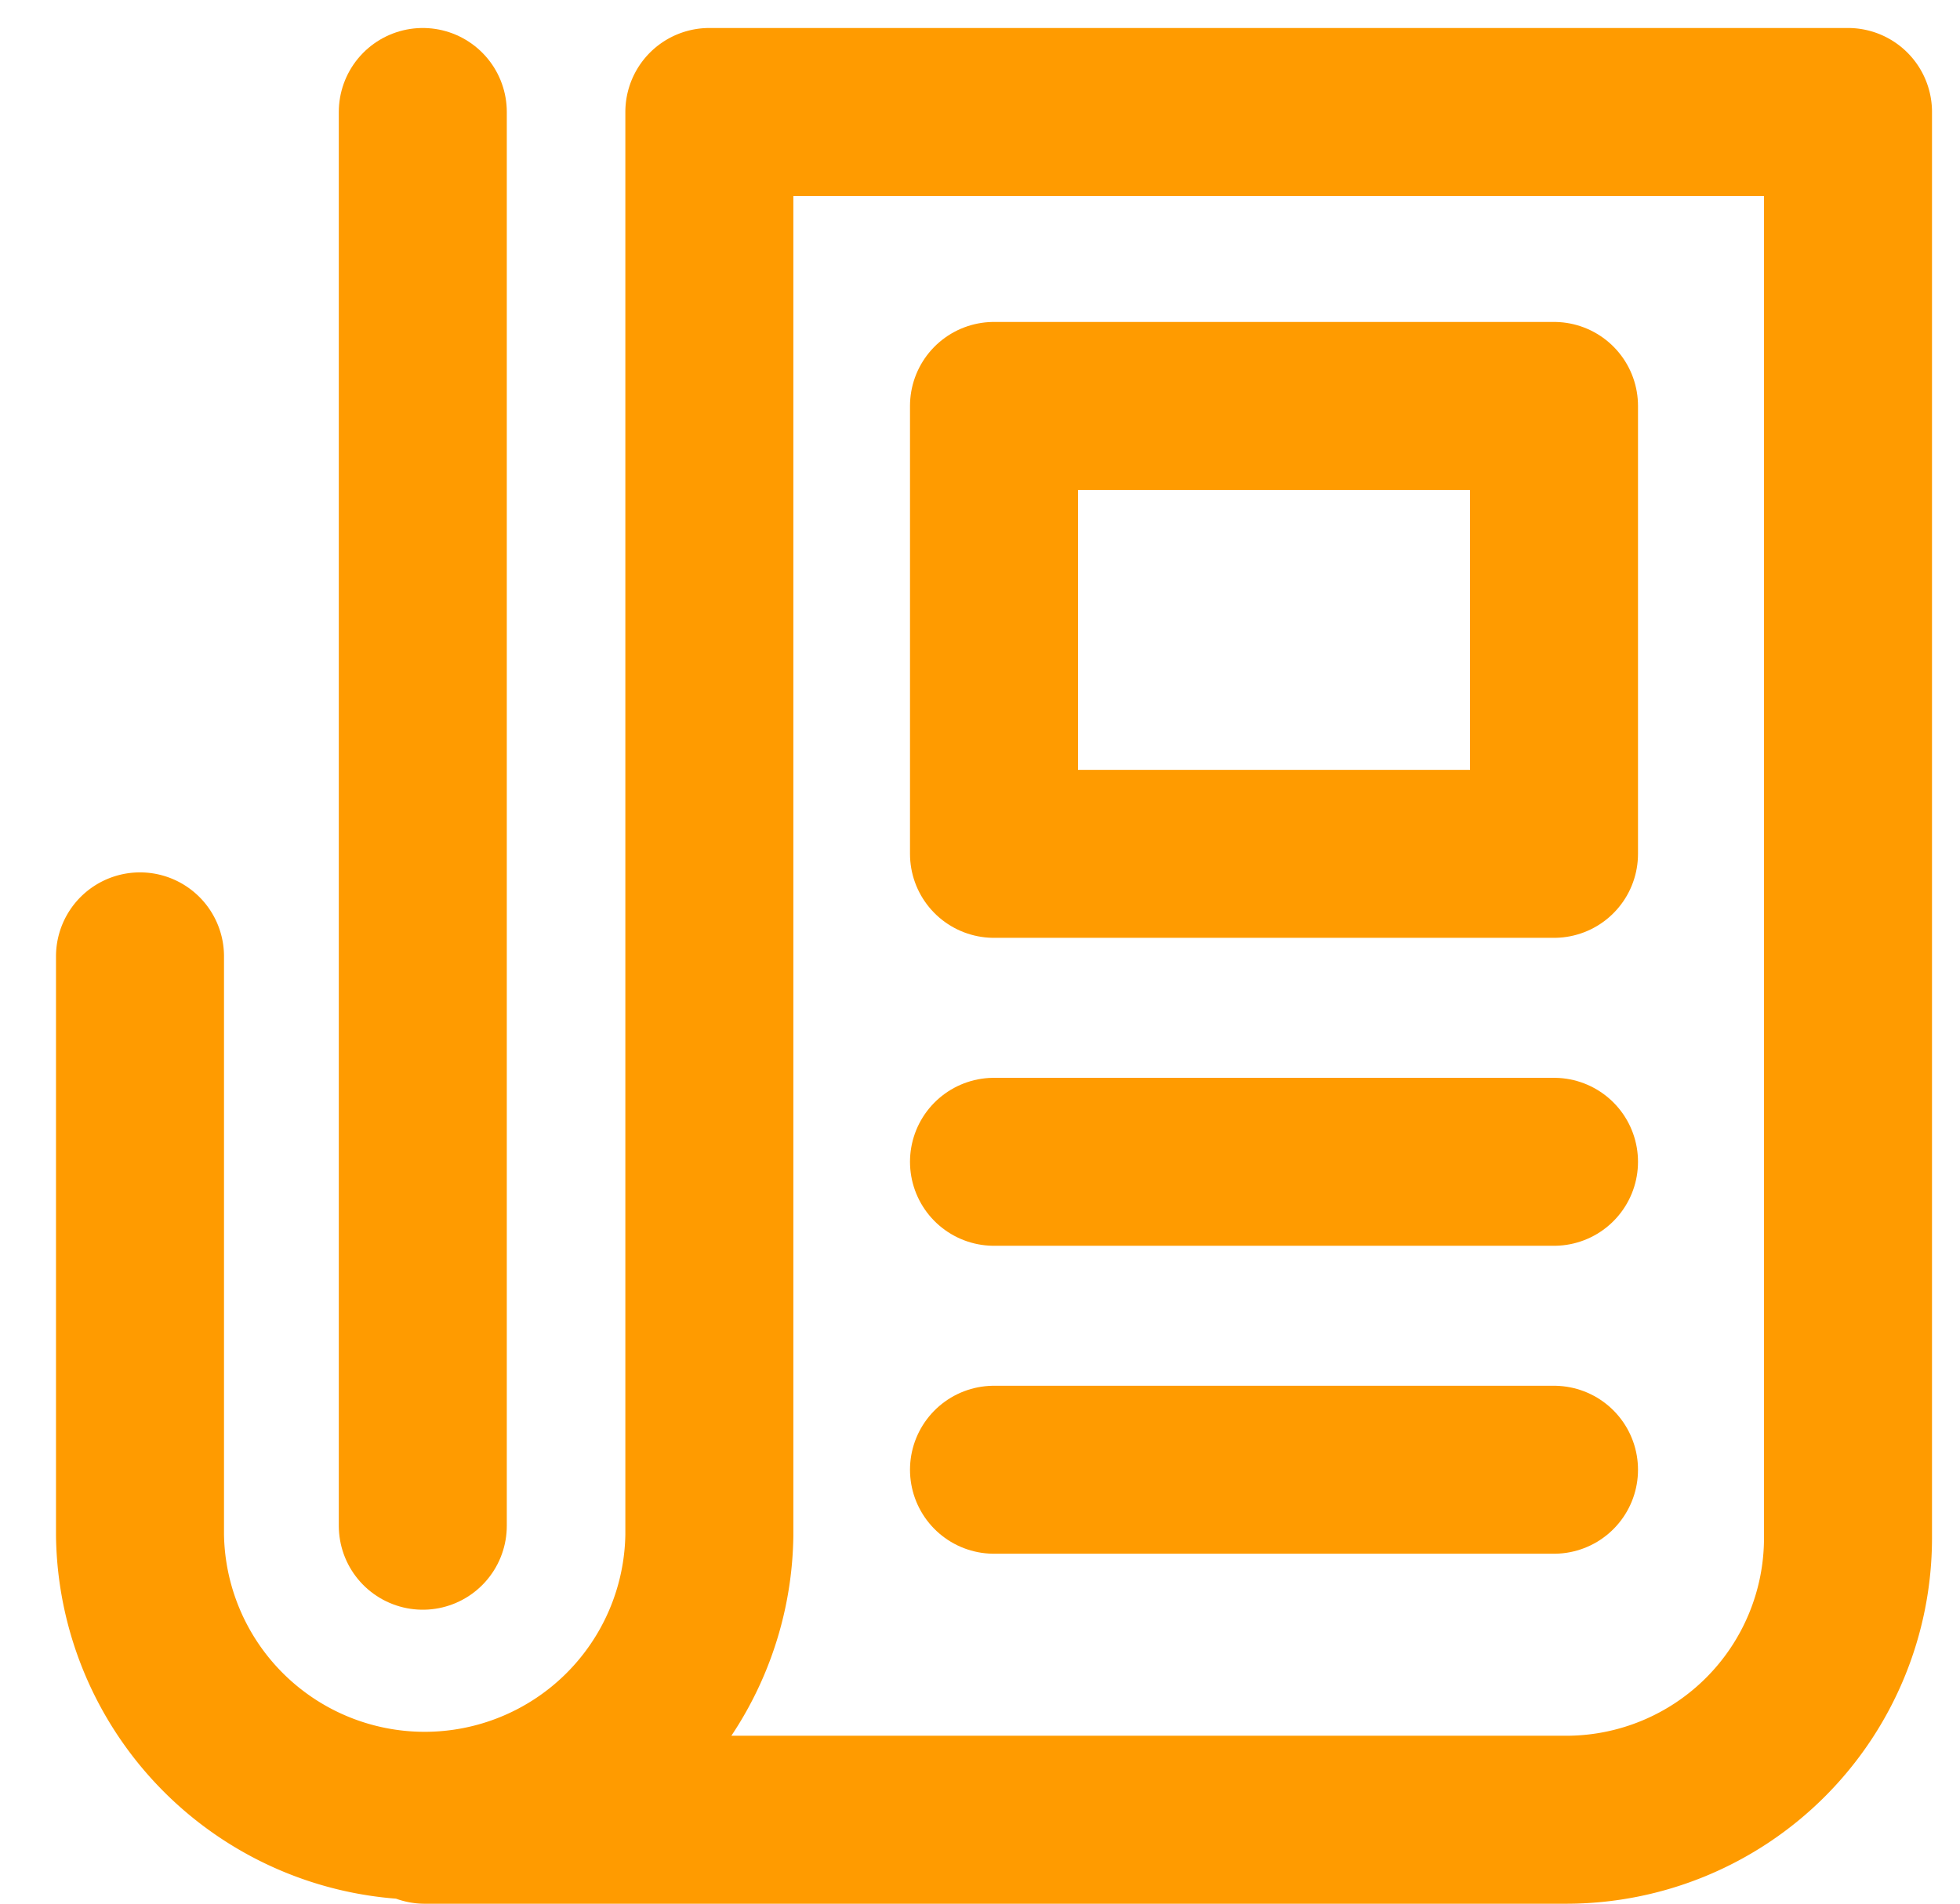
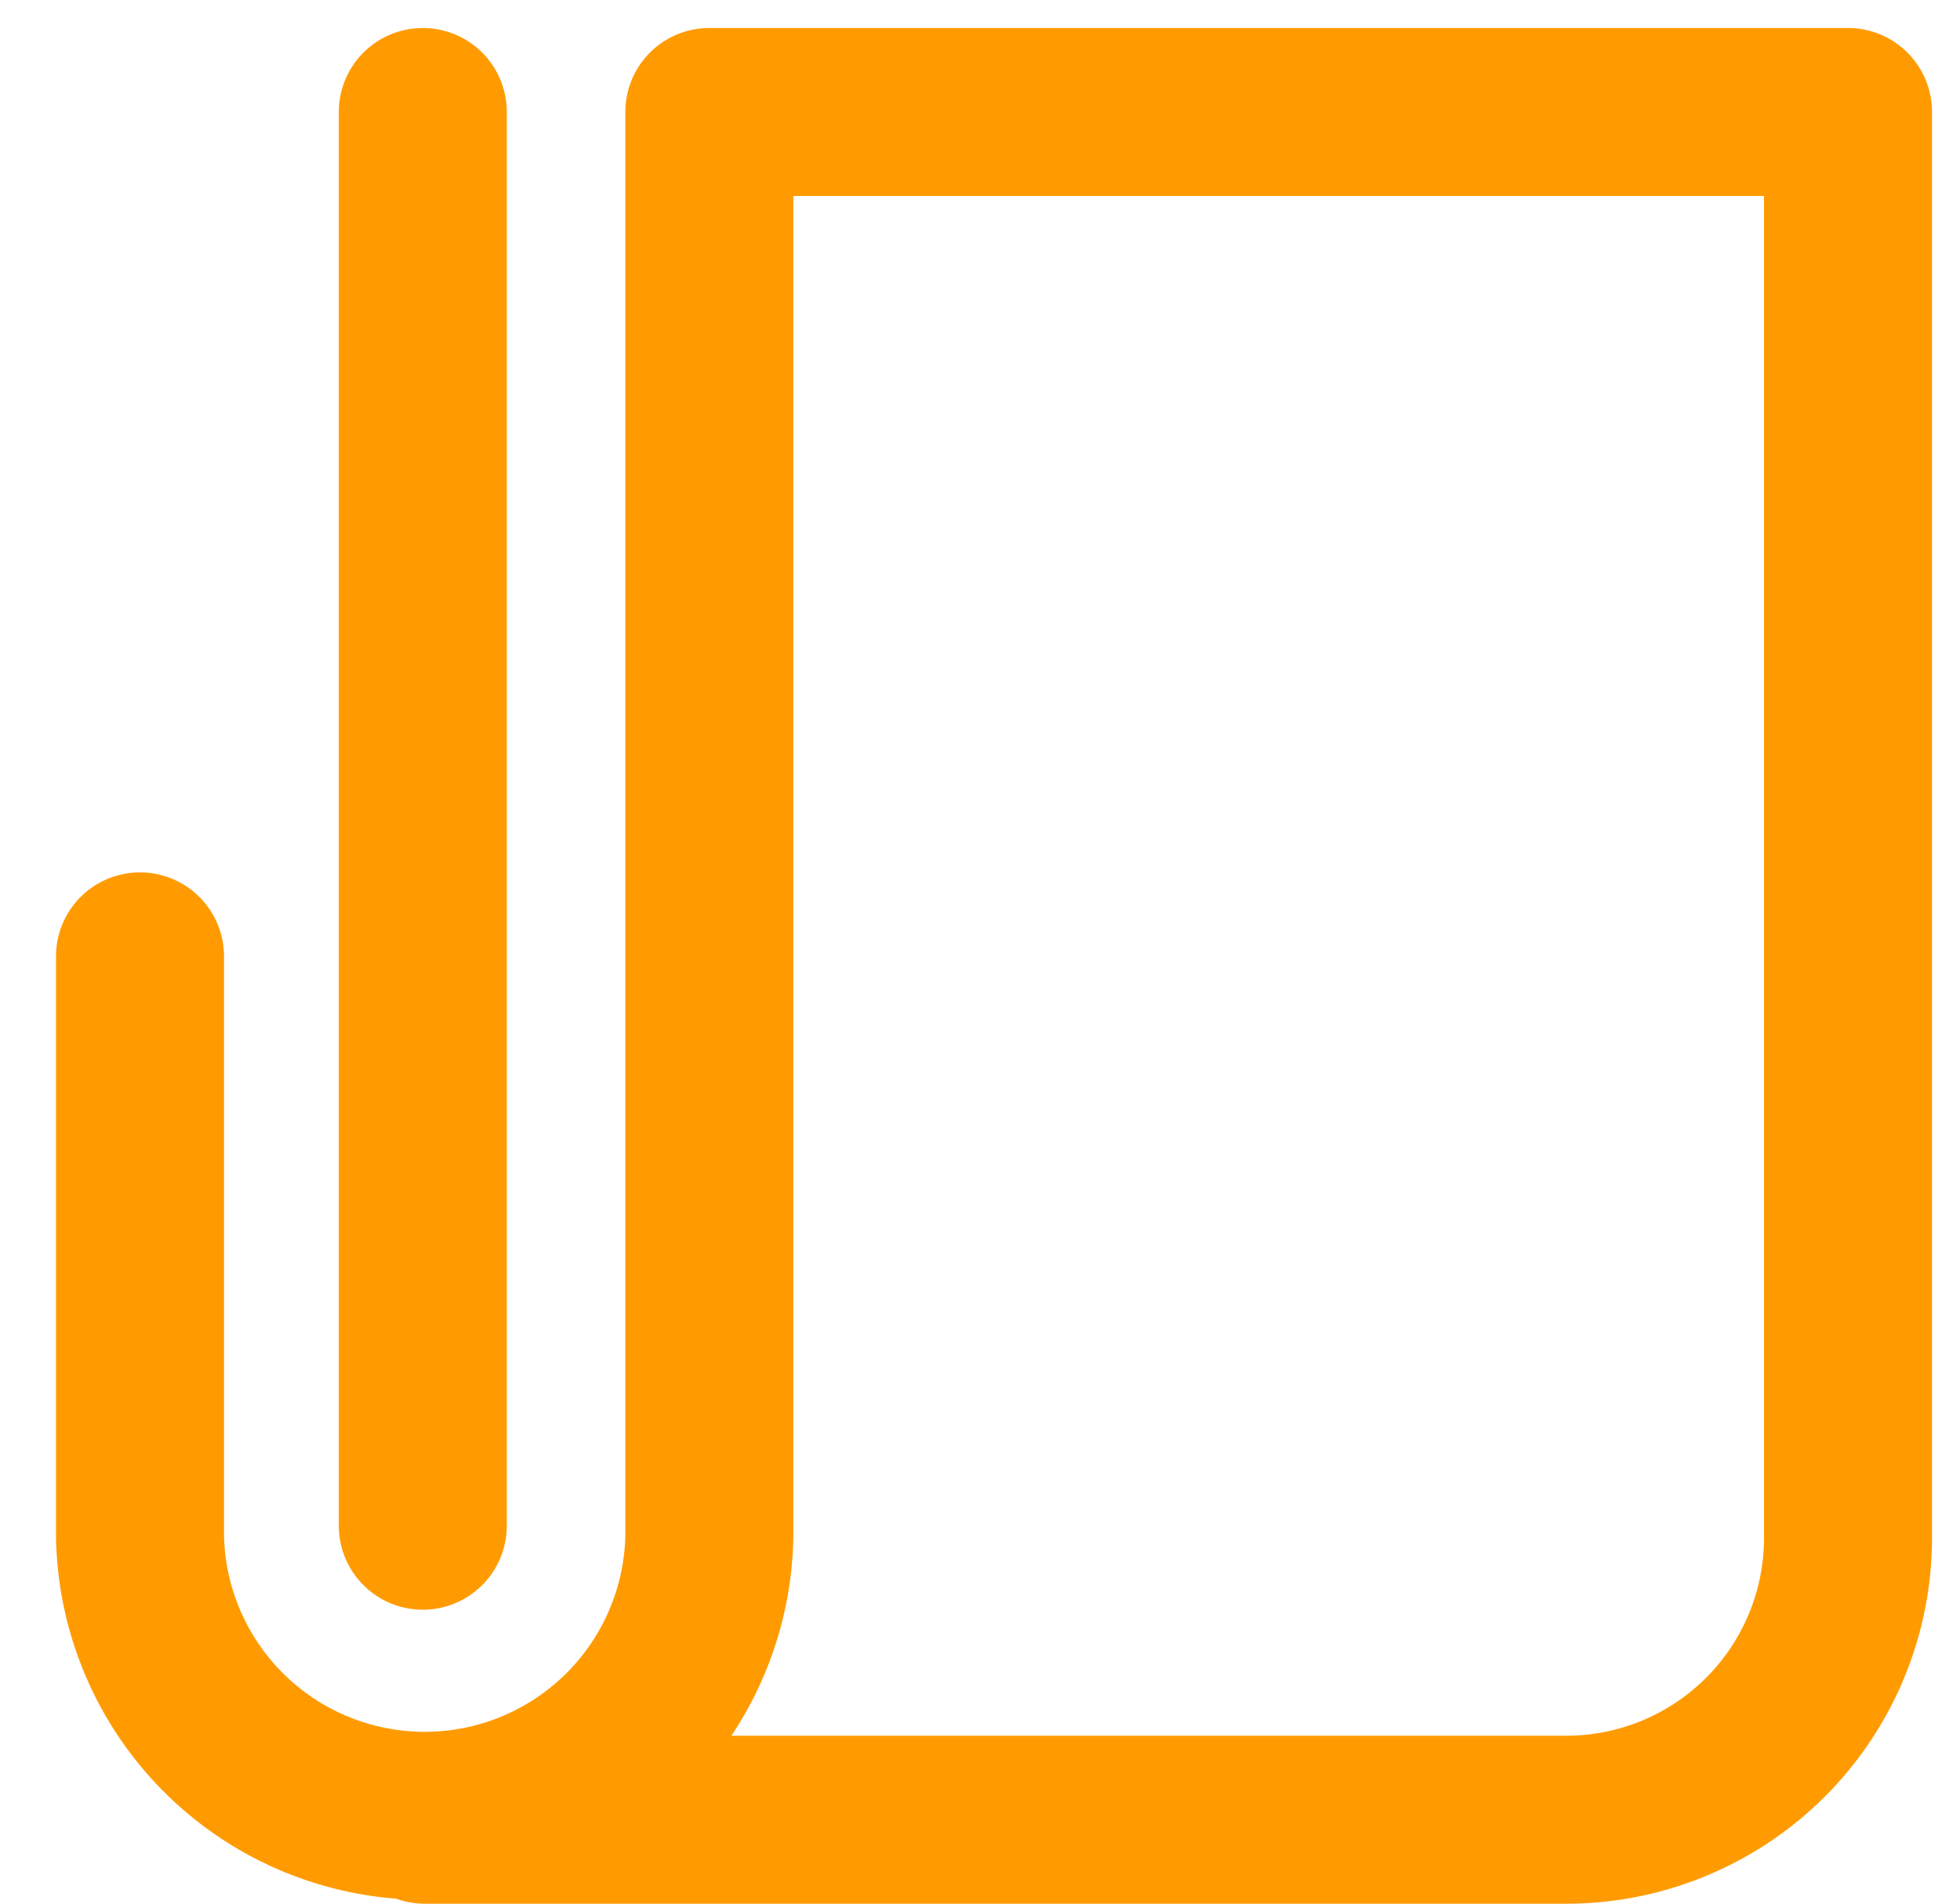
<svg xmlns="http://www.w3.org/2000/svg" width="35" height="34" viewBox="0 0 35 34">
  <g stroke="#FF9B00" stroke-width="3" fill="none" fill-rule="evenodd" stroke-linecap="round">
    <path d="M2.5 17.081v10.337a5.084 5.084 0 0010.167 0V2H33v25.468a5.033 5.033 0 01-5.033 5.033H7.584" stroke-linejoin="round" />
-     <path stroke-linejoin="round" d="M17.75 15.25h10v-8h-10zM17.75 20.75h10M17.75 26.25h10" />
    <path d="M7.55 27.25V2" />
  </g>
</svg>